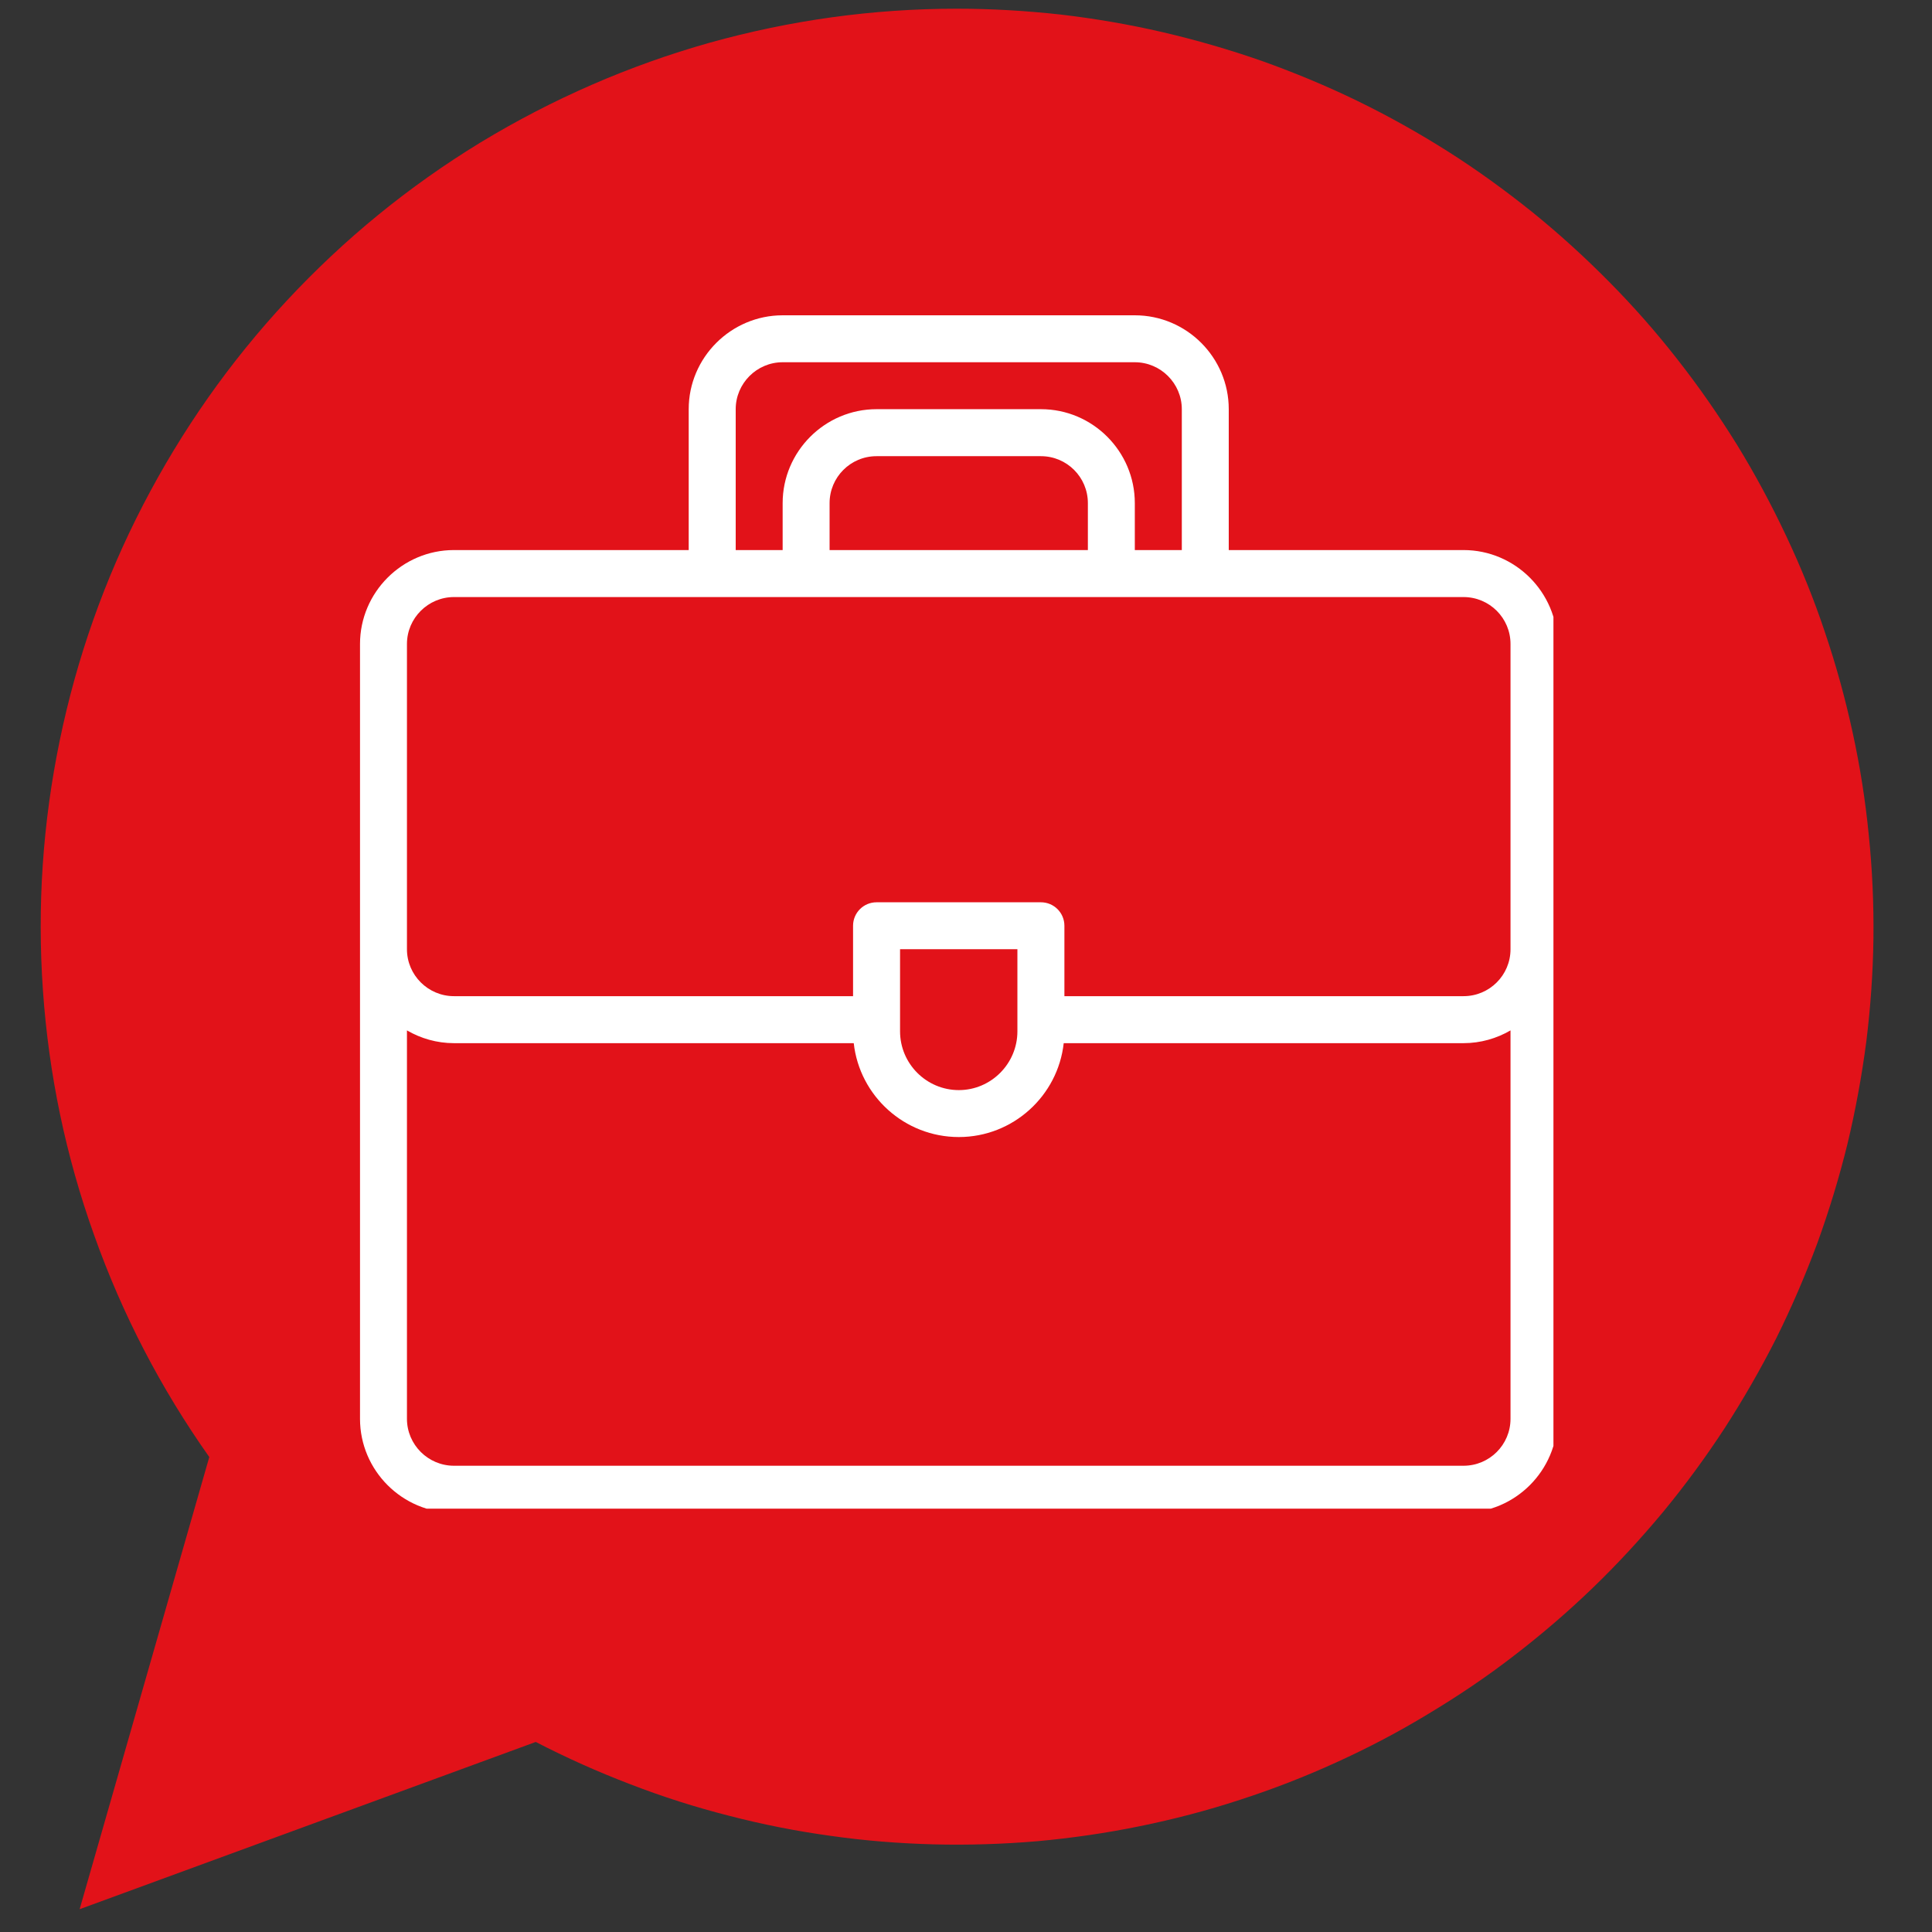
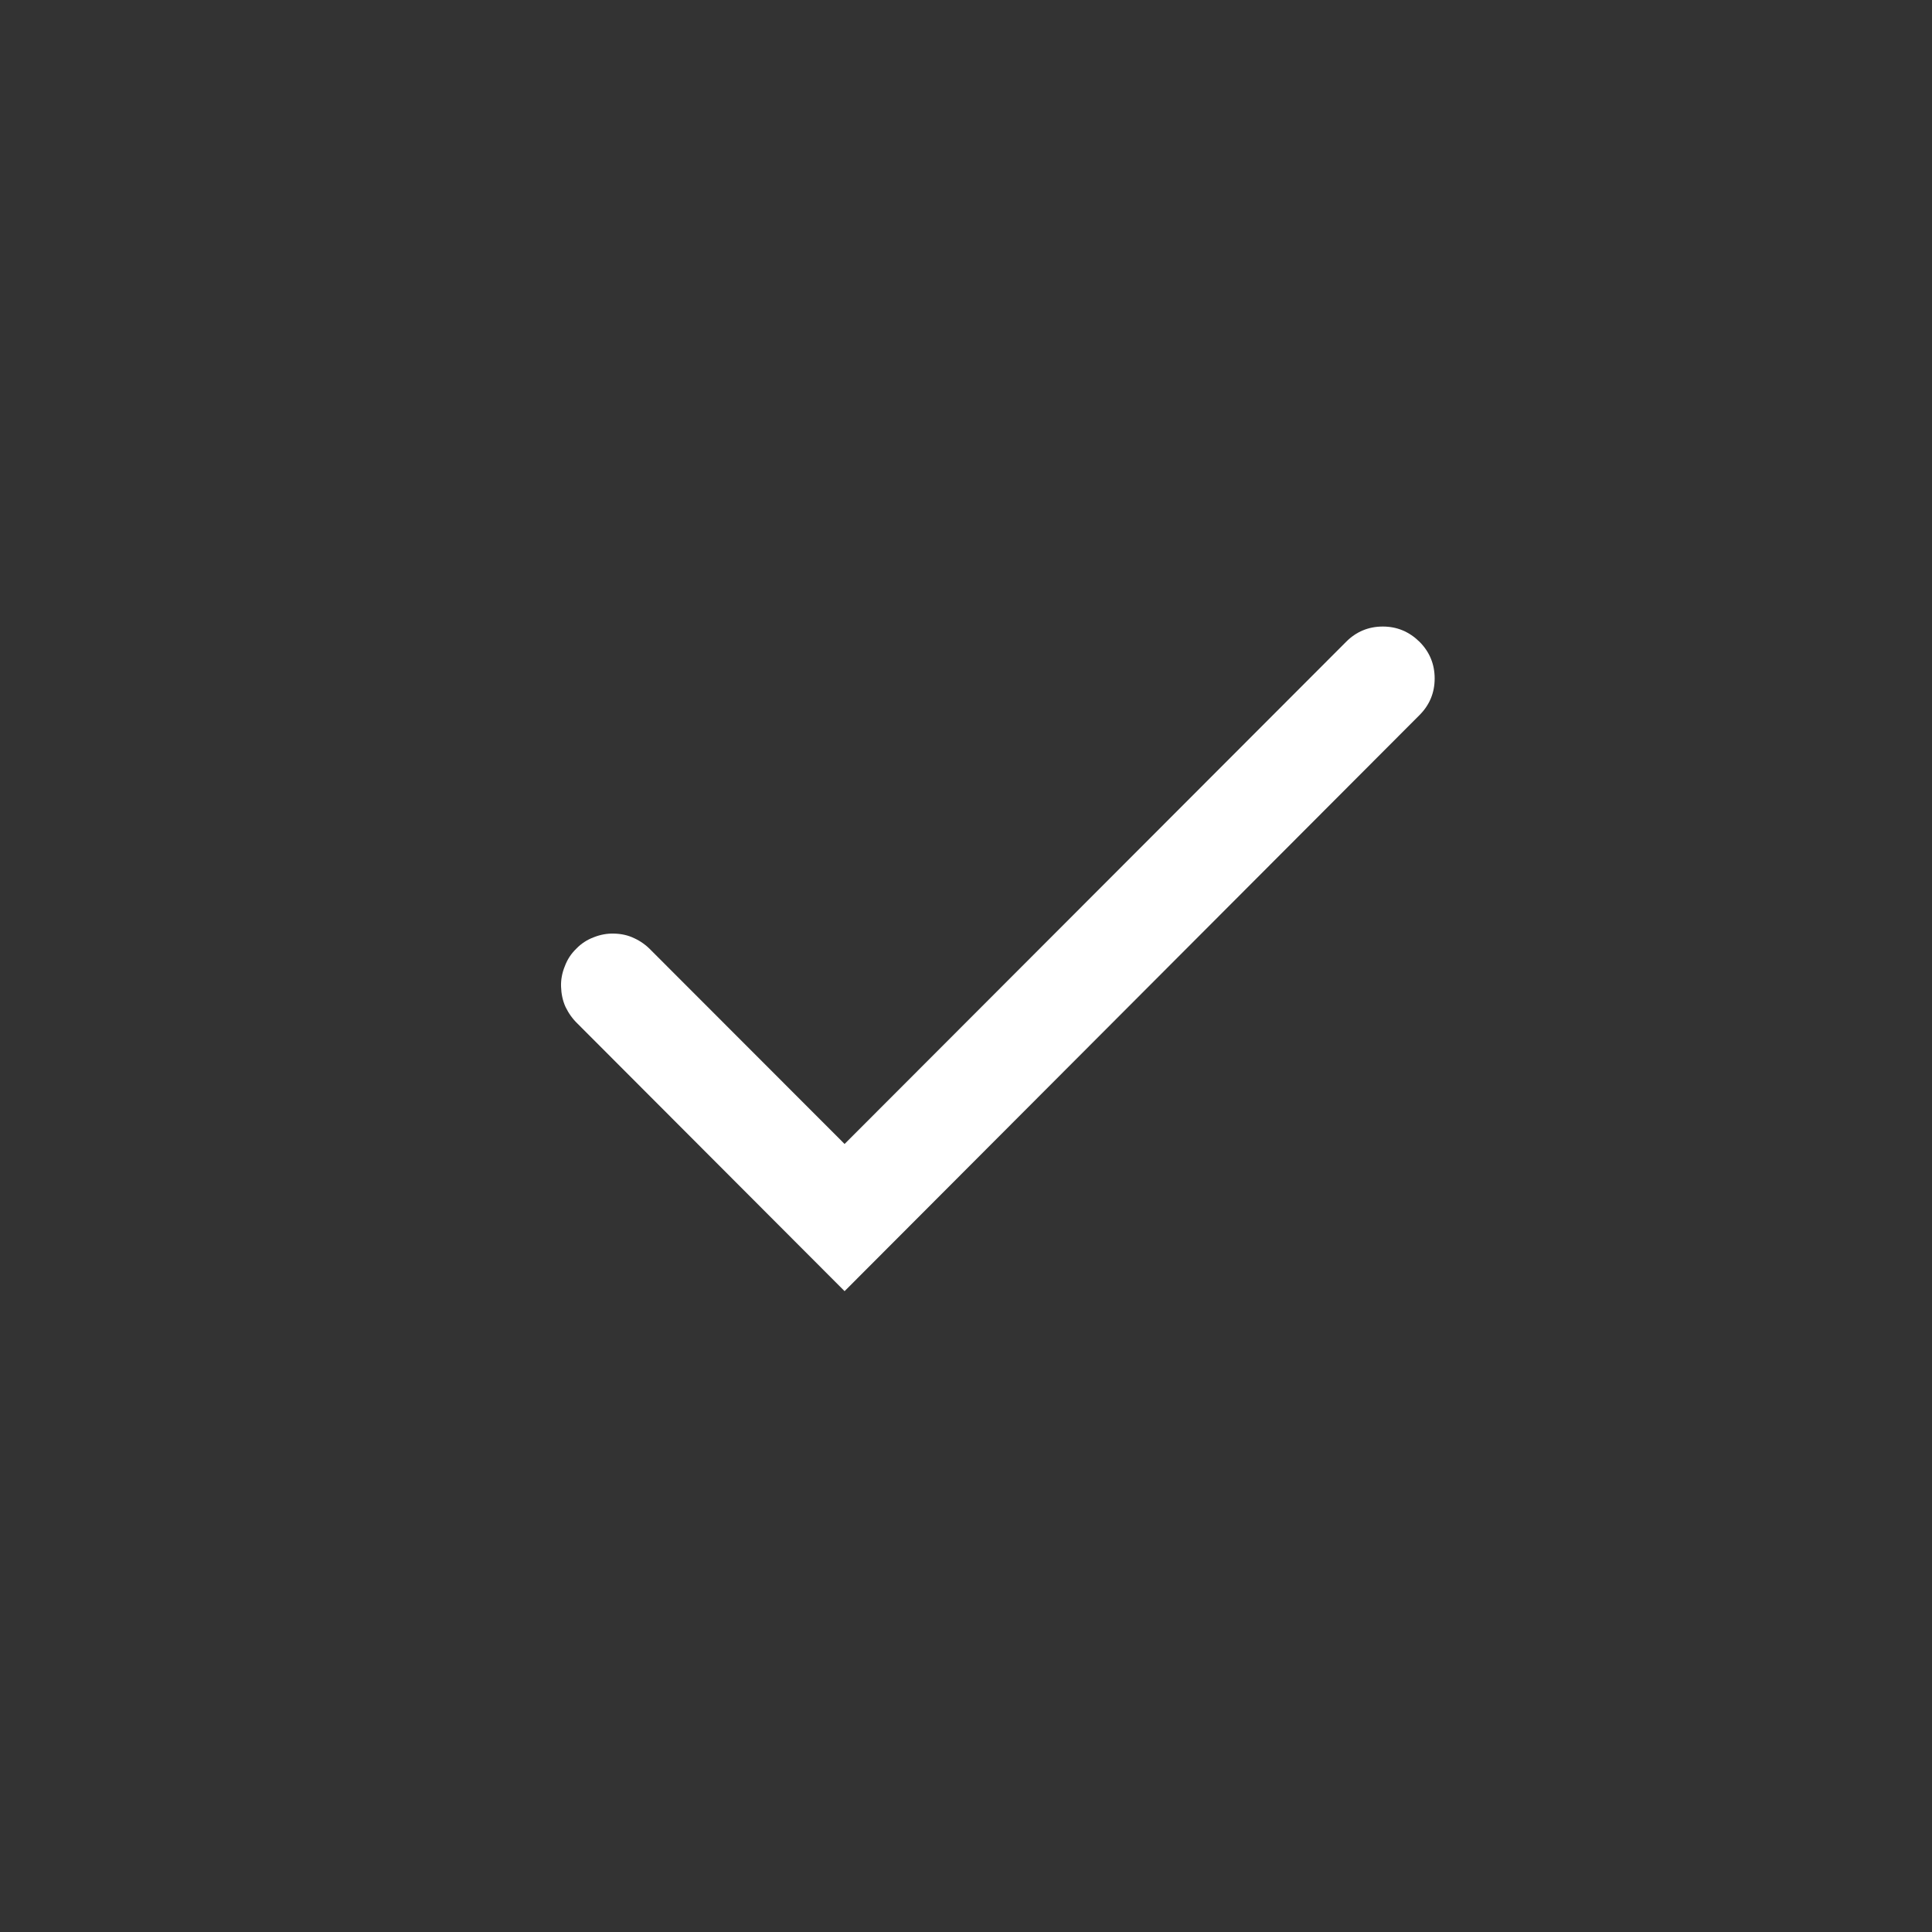
<svg xmlns="http://www.w3.org/2000/svg" width="45" viewBox="0 0 33.75 33.75" height="45" preserveAspectRatio="xMidYMid meet">
  <rect x="0" y="0" width="33.75" height="33.75" fill="#333333" stroke="none" />
  <defs>
    <clipPath id="872fb150ea">
      <path d="M 0.711 0 L 32.727 0 L 32.727 33.5 L 0.711 33.5 Z M 0.711 0 " clip-rule="nonzero" />
    </clipPath>
    <clipPath id="819595f6cb">
-       <path d="M 6.699 6.699 L 26.43 6.699 L 26.43 26.43 L 6.699 26.43 Z M 6.699 6.699 " clip-rule="nonzero" />
-     </clipPath>
+       </clipPath>
    <clipPath id="5d604e3053">
      <path d="M 16.566 6.699 C 11.117 6.699 6.699 11.117 6.699 16.566 C 6.699 22.012 11.117 26.43 16.566 26.43 C 22.012 26.43 26.43 22.012 26.43 16.566 C 26.43 11.117 22.012 6.699 16.566 6.699 Z M 16.566 6.699 " clip-rule="nonzero" />
    </clipPath>
    <clipPath id="f773f01d68">
-       <path d="M 6.289 5.508 L 27.137 5.508 L 27.137 26.355 L 6.289 26.355 Z M 6.289 5.508 " clip-rule="nonzero" />
-     </clipPath>
+       </clipPath>
  </defs>
  <g clip-path="url(#872fb150ea)">
-     <path fill="#e21219" d="M 16.719 0.152 C 17.324 0.152 17.926 0.188 18.527 0.254 C 19.125 0.324 19.723 0.426 20.309 0.562 C 20.898 0.699 21.477 0.867 22.047 1.066 C 22.617 1.27 23.172 1.5 23.719 1.766 C 24.262 2.031 24.785 2.324 25.297 2.648 C 25.809 2.973 26.297 3.328 26.77 3.707 C 27.238 4.086 27.684 4.492 28.109 4.922 C 28.535 5.352 28.934 5.805 29.305 6.281 C 29.68 6.758 30.023 7.254 30.344 7.77 C 30.66 8.285 30.945 8.816 31.203 9.363 C 31.461 9.91 31.688 10.469 31.879 11.043 C 32.074 11.617 32.234 12.199 32.363 12.793 C 32.492 13.383 32.586 13.98 32.645 14.582 C 32.707 15.184 32.734 15.789 32.727 16.395 C 32.719 16.996 32.676 17.602 32.602 18.199 C 32.523 18.801 32.414 19.395 32.273 19.984 C 32.129 20.57 31.953 21.148 31.746 21.719 C 31.535 22.285 31.297 22.84 31.027 23.383 C 30.754 23.922 30.453 24.445 30.125 24.953 C 29.793 25.461 29.438 25.945 29.051 26.414 C 28.664 26.879 28.254 27.324 27.82 27.742 C 27.387 28.16 26.926 28.555 26.449 28.922 C 25.969 29.293 25.469 29.629 24.949 29.941 C 24.434 30.254 23.898 30.535 23.348 30.785 C 22.801 31.035 22.238 31.254 21.66 31.441 C 21.086 31.629 20.504 31.781 19.91 31.902 C 19.32 32.023 18.723 32.109 18.121 32.164 C 17.52 32.215 16.918 32.234 16.312 32.219 C 15.707 32.203 15.109 32.156 14.508 32.07 C 13.91 31.988 13.32 31.871 12.734 31.719 C 12.148 31.57 11.574 31.387 11.008 31.168 C 10.445 30.953 9.895 30.707 9.359 30.43 L 1.391 33.352 L 3.656 25.453 C 2.809 24.254 2.137 22.961 1.645 21.578 C 1.148 20.191 0.852 18.766 0.75 17.301 C 0.648 15.832 0.746 14.379 1.043 12.938 C 1.34 11.5 1.824 10.125 2.5 8.82 C 3.176 7.516 4.012 6.324 5.012 5.25 C 6.016 4.172 7.141 3.254 8.395 2.488 C 9.652 1.727 10.984 1.145 12.398 0.746 C 13.812 0.352 15.25 0.152 16.719 0.152 " fill-opacity="1" fill-rule="nonzero" />
-   </g>
+     </g>
  <path fill="#ffffff" d="M 24.797 11.211 C 24.617 11.035 24.406 10.945 24.156 10.945 C 23.906 10.945 23.691 11.035 23.516 11.211 L 14.754 19.984 L 11.375 16.602 C 11.289 16.512 11.191 16.441 11.082 16.391 C 10.969 16.336 10.852 16.312 10.727 16.309 C 10.602 16.305 10.484 16.328 10.367 16.375 C 10.254 16.418 10.152 16.484 10.066 16.574 C 9.977 16.66 9.91 16.762 9.867 16.879 C 9.82 16.992 9.797 17.113 9.801 17.234 C 9.805 17.359 9.828 17.477 9.879 17.59 C 9.934 17.703 10.004 17.801 10.094 17.887 L 14.754 22.555 L 24.797 12.492 C 24.973 12.316 25.062 12.102 25.062 11.852 C 25.062 11.602 24.973 11.387 24.797 11.211 Z M 24.797 11.211 " fill-opacity="1" fill-rule="nonzero" />
  <g clip-path="url(#819595f6cb)">
    <g clip-path="url(#5d604e3053)">
      <path fill="#e21219" d="M 6.699 6.699 L 26.43 6.699 L 26.43 26.43 L 6.699 26.43 Z M 6.699 6.699 " fill-opacity="1" fill-rule="nonzero" />
    </g>
  </g>
  <g clip-path="url(#f773f01d68)">
-     <path fill="#ffffff" d="M 25.566 9.609 L 21.465 9.609 L 21.465 7.148 C 21.465 6.246 20.73 5.508 19.824 5.508 L 13.672 5.508 C 12.77 5.508 12.031 6.246 12.031 7.148 L 12.031 9.609 L 7.93 9.609 C 7.027 9.609 6.289 10.348 6.289 11.25 C 6.289 11.965 6.289 24.184 6.289 24.785 C 6.289 25.688 7.027 26.426 7.93 26.426 L 25.566 26.426 C 26.469 26.426 27.207 25.688 27.207 24.785 C 27.207 24.184 27.207 11.965 27.207 11.25 C 27.207 10.348 26.469 9.609 25.566 9.609 Z M 12.852 7.148 C 12.852 6.699 13.219 6.328 13.672 6.328 L 19.824 6.328 C 20.277 6.328 20.645 6.699 20.645 7.148 L 20.645 9.609 L 19.824 9.609 L 19.824 8.789 C 19.824 7.887 19.09 7.148 18.184 7.148 L 15.312 7.148 C 14.41 7.148 13.672 7.887 13.672 8.789 L 13.672 9.609 L 12.852 9.609 Z M 19.004 9.609 L 14.492 9.609 L 14.492 8.789 C 14.492 8.336 14.859 7.969 15.312 7.969 L 18.184 7.969 C 18.637 7.969 19.004 8.336 19.004 8.789 Z M 7.93 10.43 C 9.797 10.43 23.793 10.43 25.566 10.43 C 26.02 10.43 26.387 10.797 26.387 11.25 L 26.387 16.582 C 26.387 17.035 26.02 17.402 25.566 17.402 L 18.594 17.402 L 18.594 16.172 C 18.594 15.945 18.41 15.762 18.184 15.762 L 15.312 15.762 C 15.086 15.762 14.902 15.945 14.902 16.172 L 14.902 17.402 L 7.93 17.402 C 7.48 17.402 7.109 17.035 7.109 16.582 L 7.109 11.25 C 7.109 10.797 7.48 10.43 7.93 10.43 Z M 15.723 16.582 L 17.773 16.582 L 17.773 18.016 C 17.773 18.582 17.312 19.043 16.75 19.043 C 16.184 19.043 15.723 18.582 15.723 18.016 Z M 25.566 25.605 L 7.93 25.605 C 7.48 25.605 7.109 25.238 7.109 24.785 L 7.109 18 C 7.352 18.141 7.633 18.223 7.93 18.223 L 14.914 18.223 C 15.016 19.145 15.801 19.863 16.75 19.863 C 17.695 19.863 18.48 19.145 18.582 18.223 L 25.566 18.223 C 25.863 18.223 26.145 18.141 26.387 18 L 26.387 24.785 C 26.387 25.238 26.02 25.605 25.566 25.605 Z M 25.566 25.605 " fill-opacity="1" fill-rule="nonzero" />
-   </g>
+     </g>
</svg>